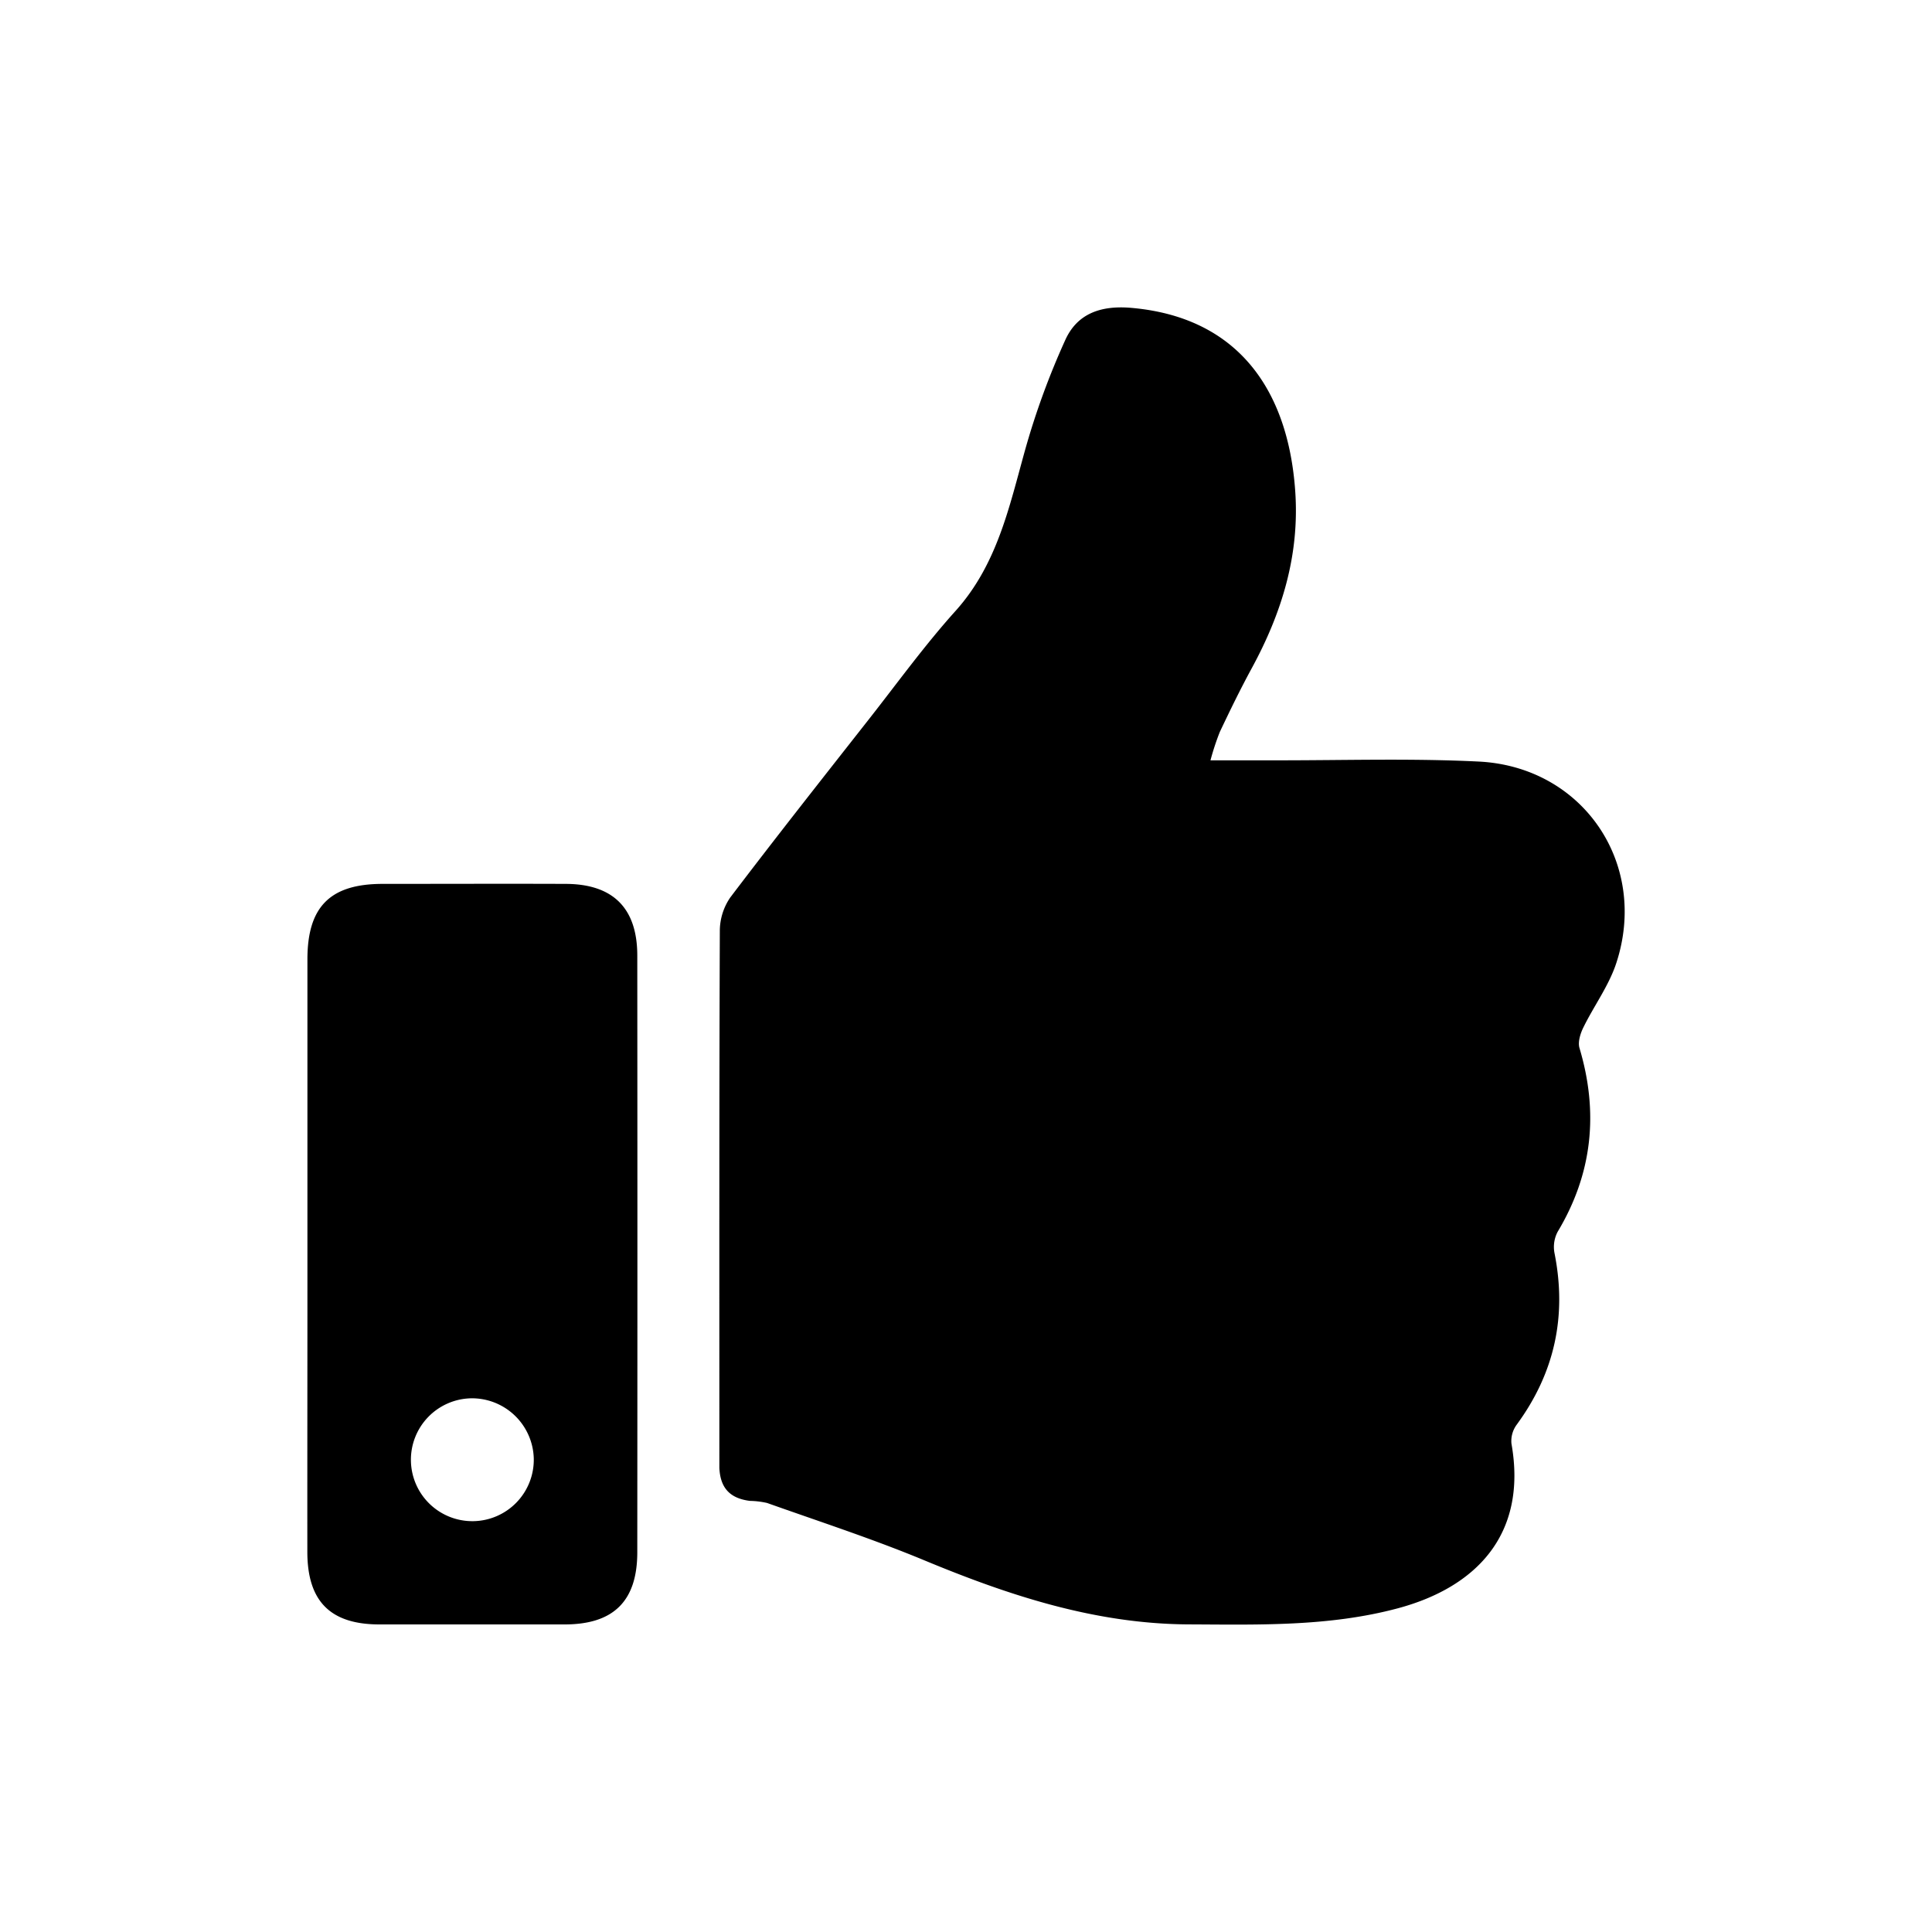
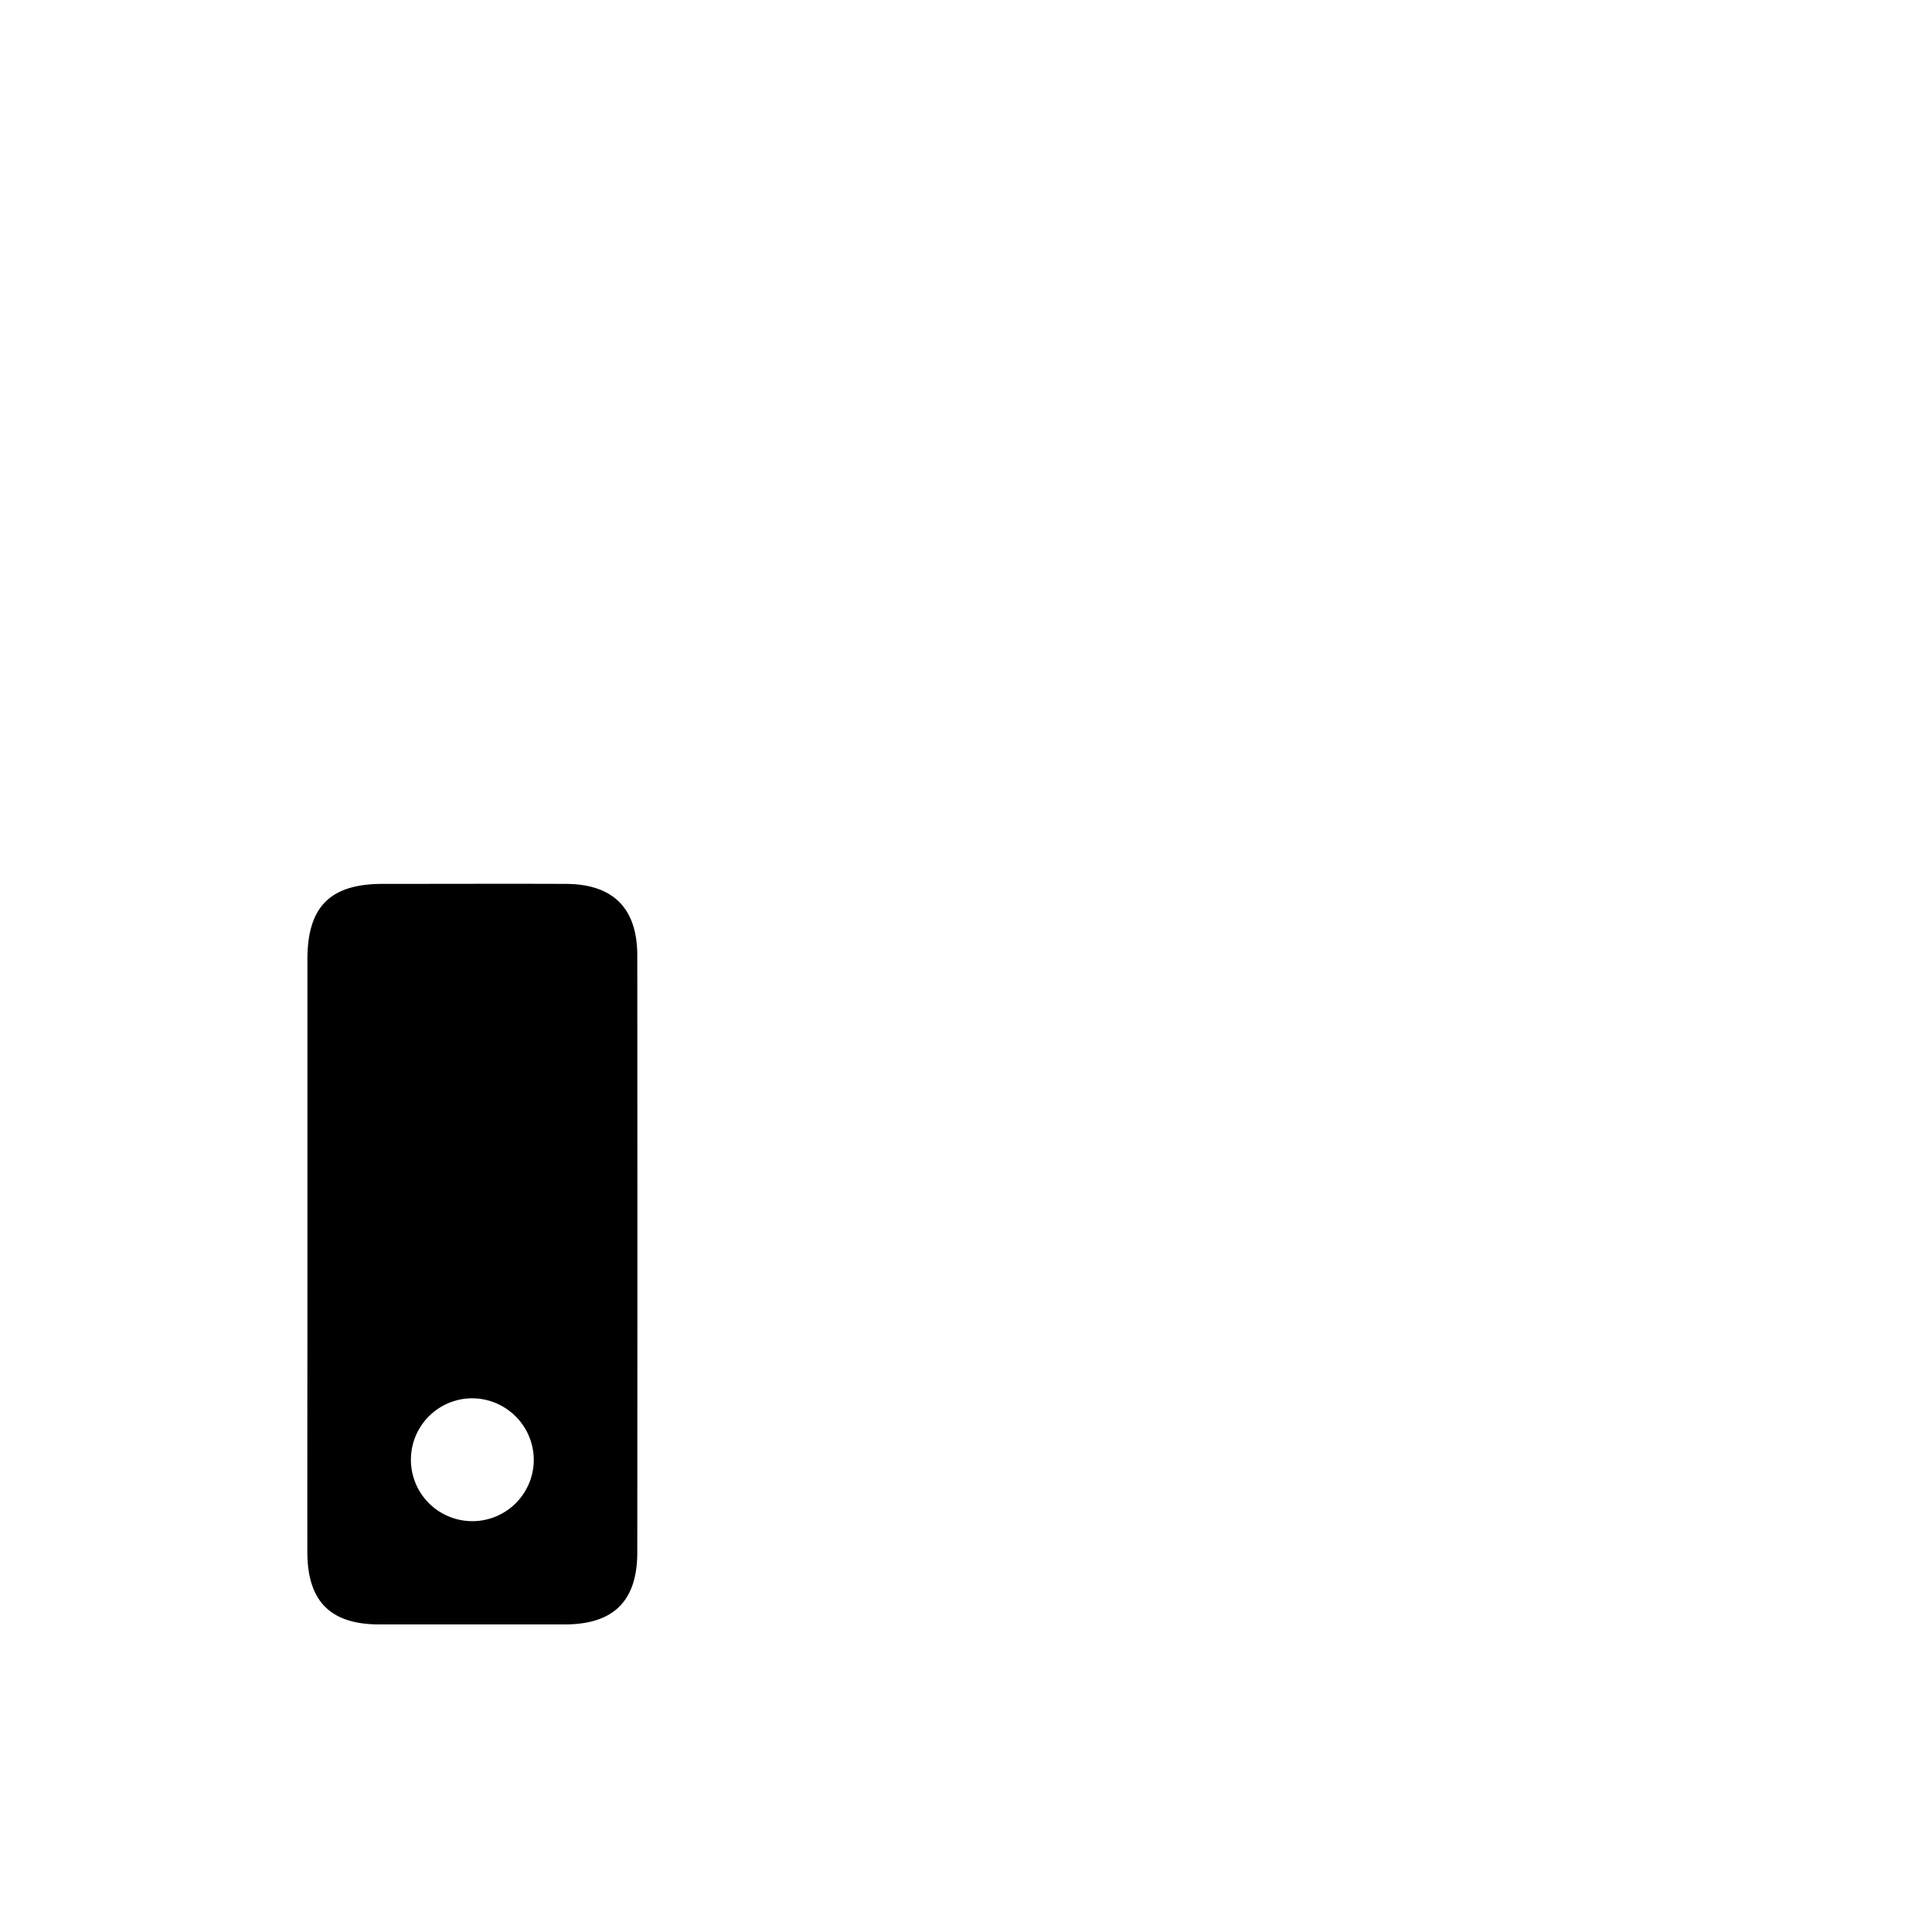
<svg xmlns="http://www.w3.org/2000/svg" viewBox="0 0 500 500">
  <defs>
    <style>.cls-1{fill:none;}</style>
  </defs>
  <title>layan-prak</title>
  <g id="Layer_2" data-name="Layer 2">
    <g id="Layer_1-2" data-name="Layer 1">
-       <path d="M313.27,196.77c6.65,0,12.29,0,17.94,0,17.16,0,34.36-.53,51.48.32,27,1.34,44,26.4,35.63,52.08-1.91,5.89-5.8,11.12-8.56,16.76-.77,1.57-1.44,3.73-1,5.27,5,16.72,3.38,32.53-5.64,47.58a8.43,8.43,0,0,0-.82,5.51c3.25,16.28.06,31-9.79,44.43a7.14,7.14,0,0,0-1.35,4.88c4.2,23.69-9.34,37.25-29.41,42.63-17.79,4.76-36,4.24-54.13,4.16-24.11-.11-46.43-7.45-68.43-16.59-13.31-5.53-27.07-10-40.66-14.83a21.59,21.59,0,0,0-4.45-.54c-5.19-.66-7.66-3.33-7.91-8.54,0-.83,0-1.67,0-2.5,0-45.5-.05-91,.12-136.5a15.34,15.34,0,0,1,2.72-8.65c11.86-15.63,24-31,36.15-46.47,7.29-9.3,14.25-18.9,22.14-27.67,10.78-12,13.88-26.9,18-41.67A198.68,198.68,0,0,1,275.69,88c3.09-6.85,9.2-9,17.05-8.33,27.63,2.4,40.62,21.23,42.46,47.39,1.17,16.59-3.46,31.56-11.25,45.88-2.94,5.4-5.63,10.94-8.27,16.5A66.68,66.68,0,0,0,313.27,196.77Z" />
      <path d="M79.56,324.28q0-38,0-76c0-13.61,5.87-19.51,19.41-19.53,15.83,0,31.65-.06,47.48,0,12.21.05,18.47,6.29,18.48,18.52q.06,77.22,0,154.44c0,12.63-6.13,18.67-18.73,18.69q-24,0-48,0c-12.66,0-18.63-5.94-18.66-18.7C79.52,375.92,79.57,350.1,79.56,324.28ZM122,361.88a15.9,15.9,0,1,0,16.14,15.6A16,16,0,0,0,122,361.88Z" />
-       <rect class="cls-1" width="500" height="500" />
    </g>
  </g>
</svg>